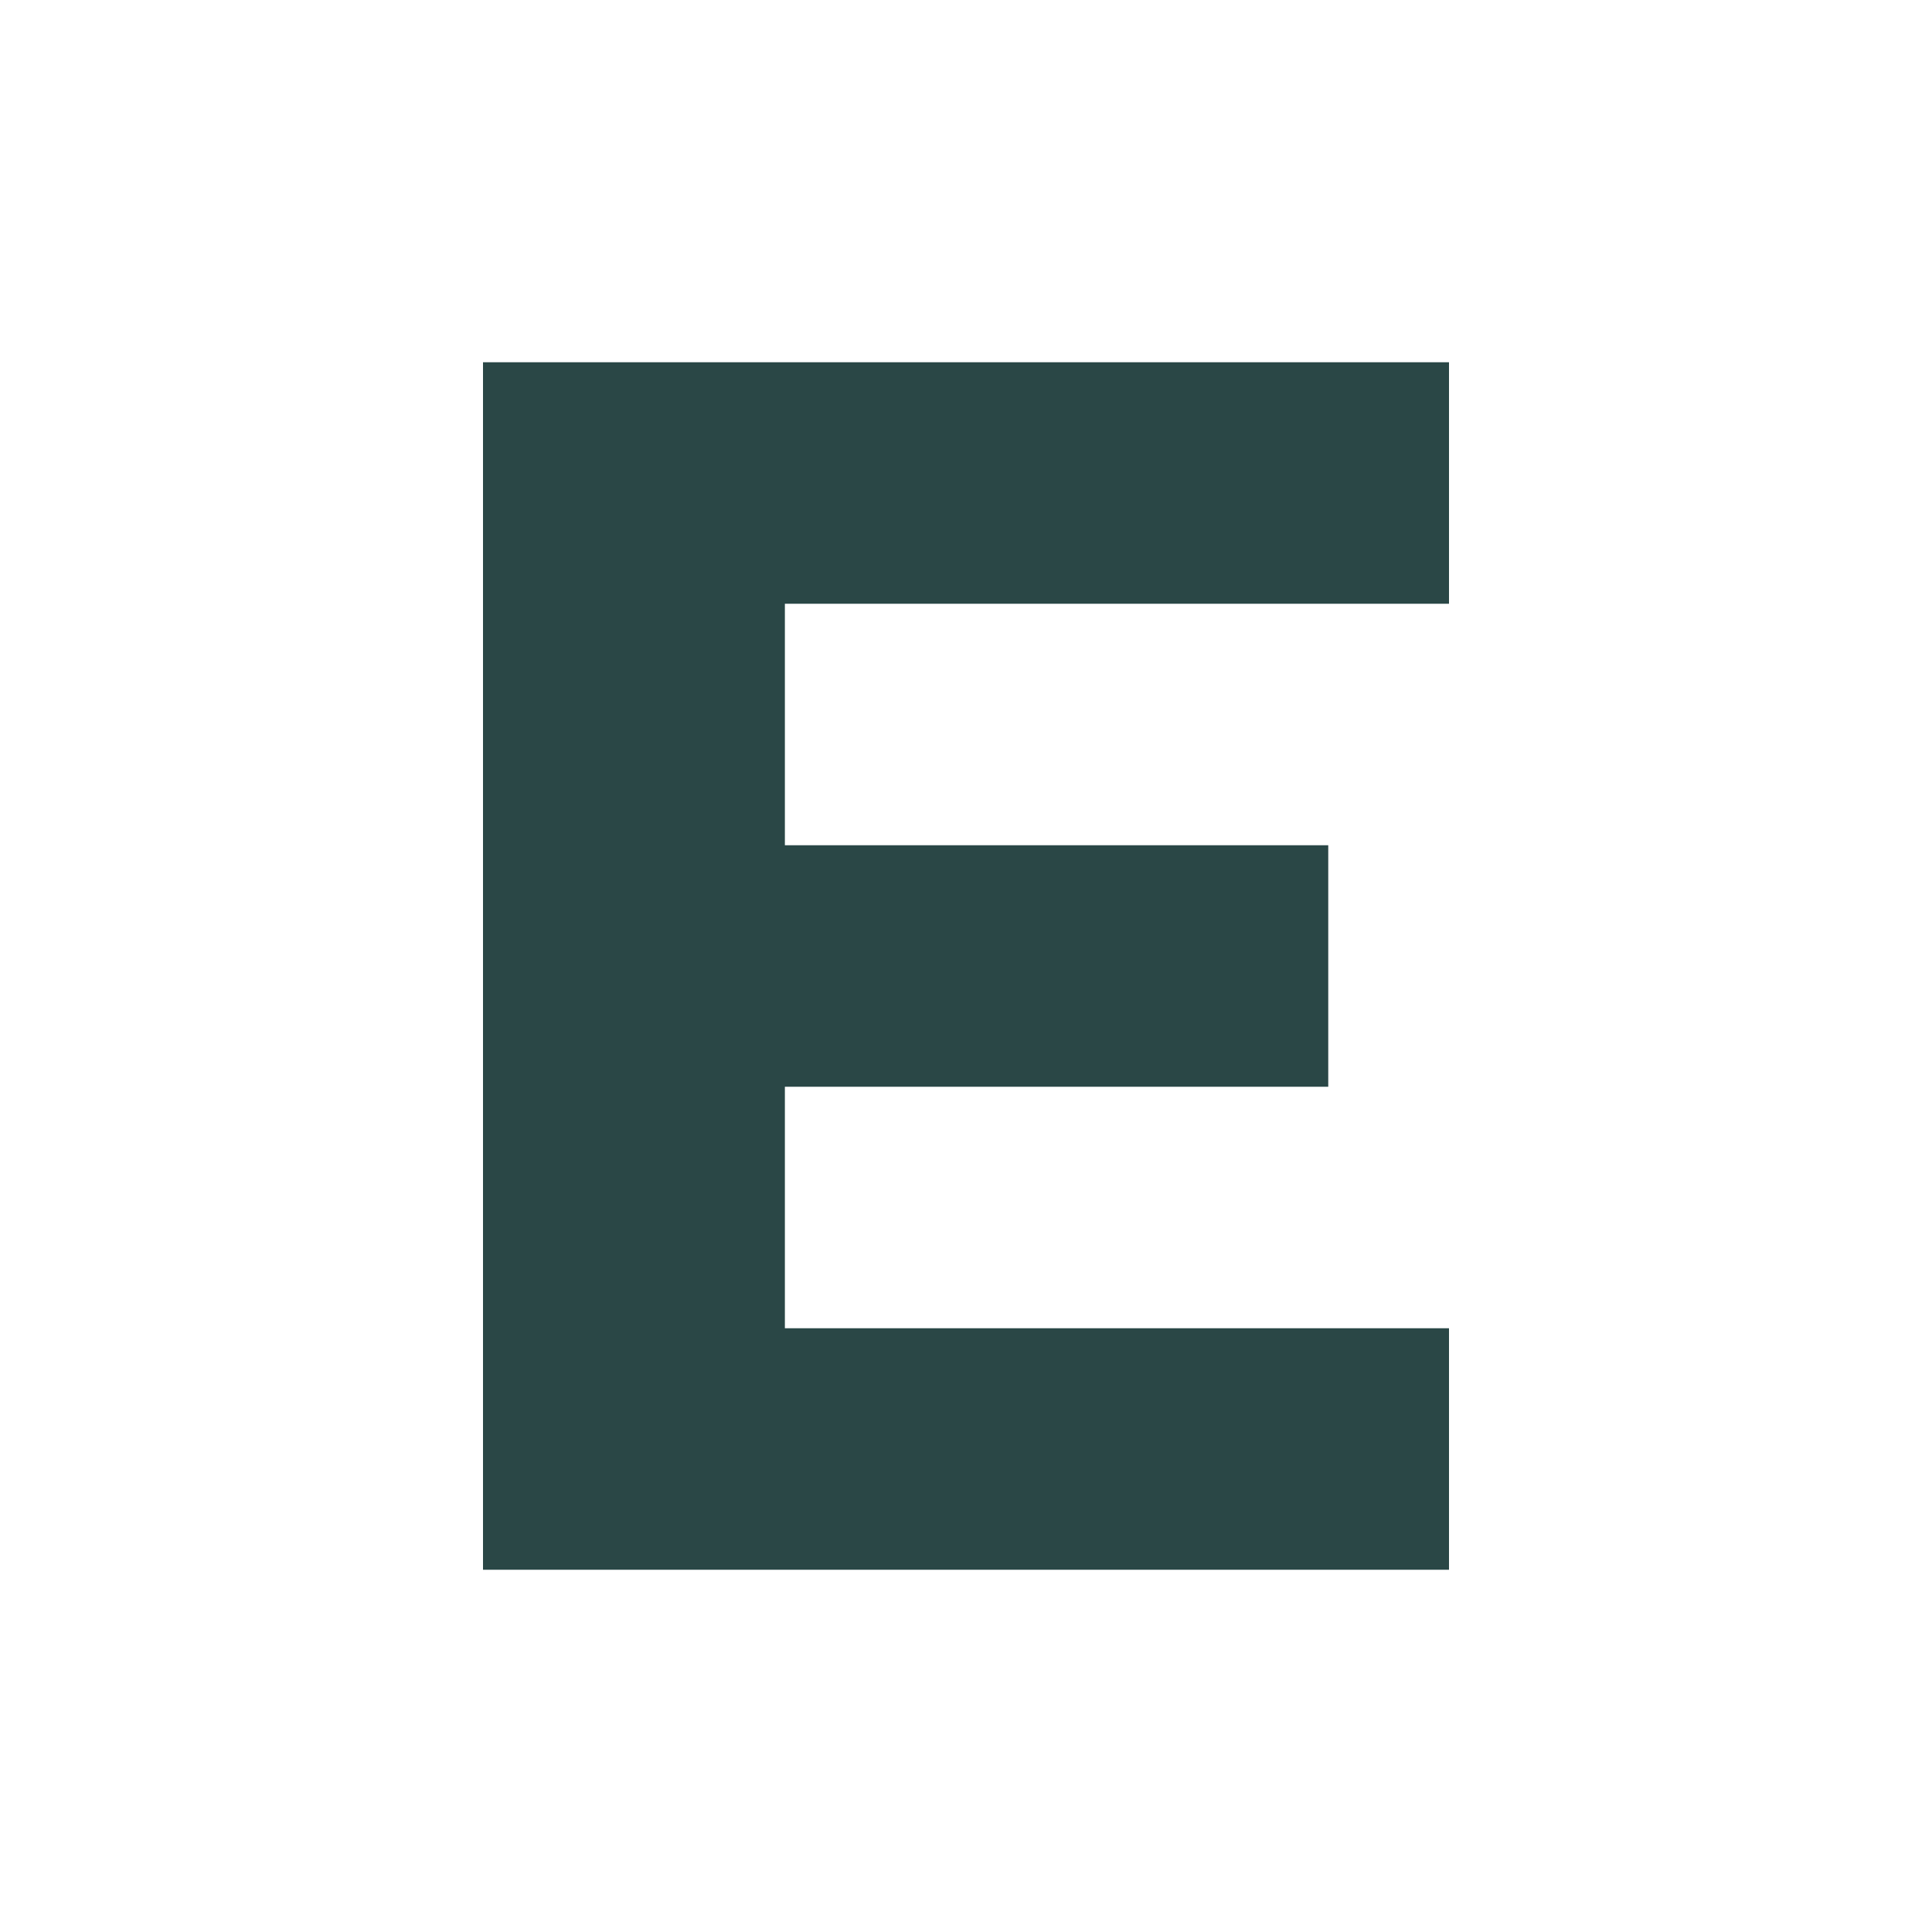
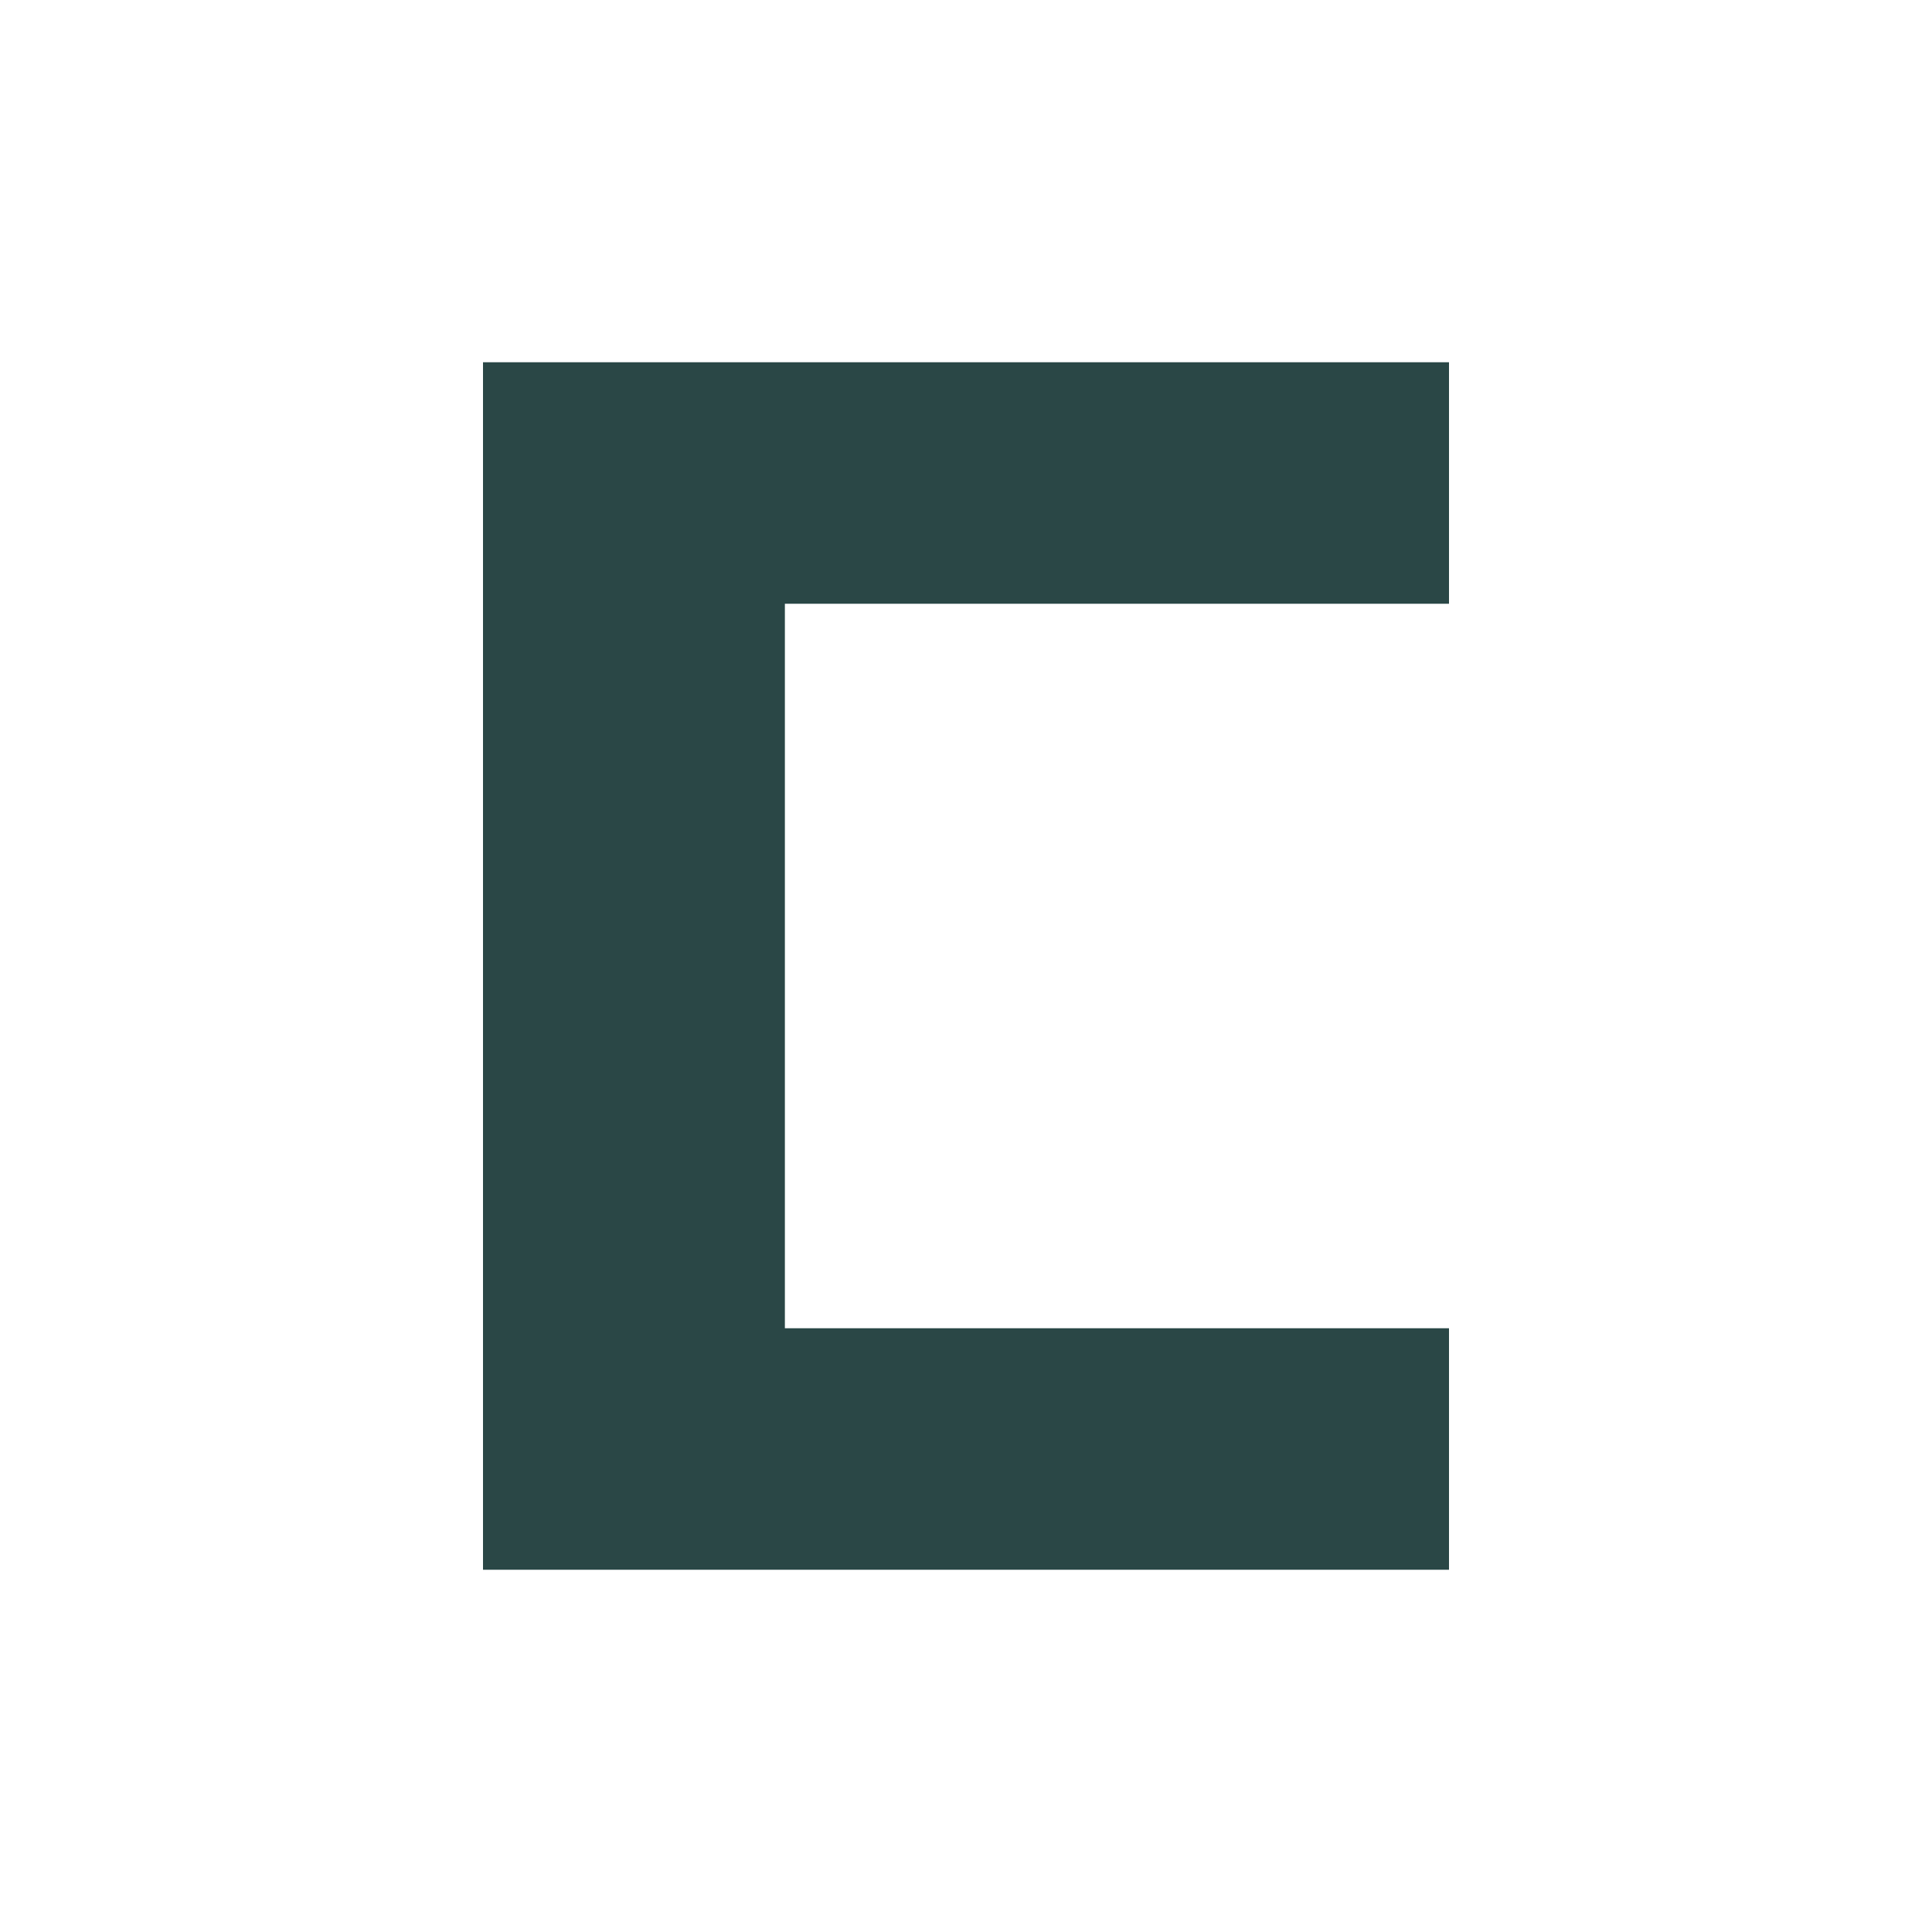
<svg xmlns="http://www.w3.org/2000/svg" width="512" height="512" viewBox="0 0 512 512" fill="none">
-   <rect width="512" height="512" fill="white" />
-   <path d="M128 96H384V160H208V224H352V288H208V352H384V416H128V96Z" fill="#2A4746" />
+   <path d="M128 96H384V160H208V224H352H208V352H384V416H128V96Z" fill="#2A4746" />
</svg>